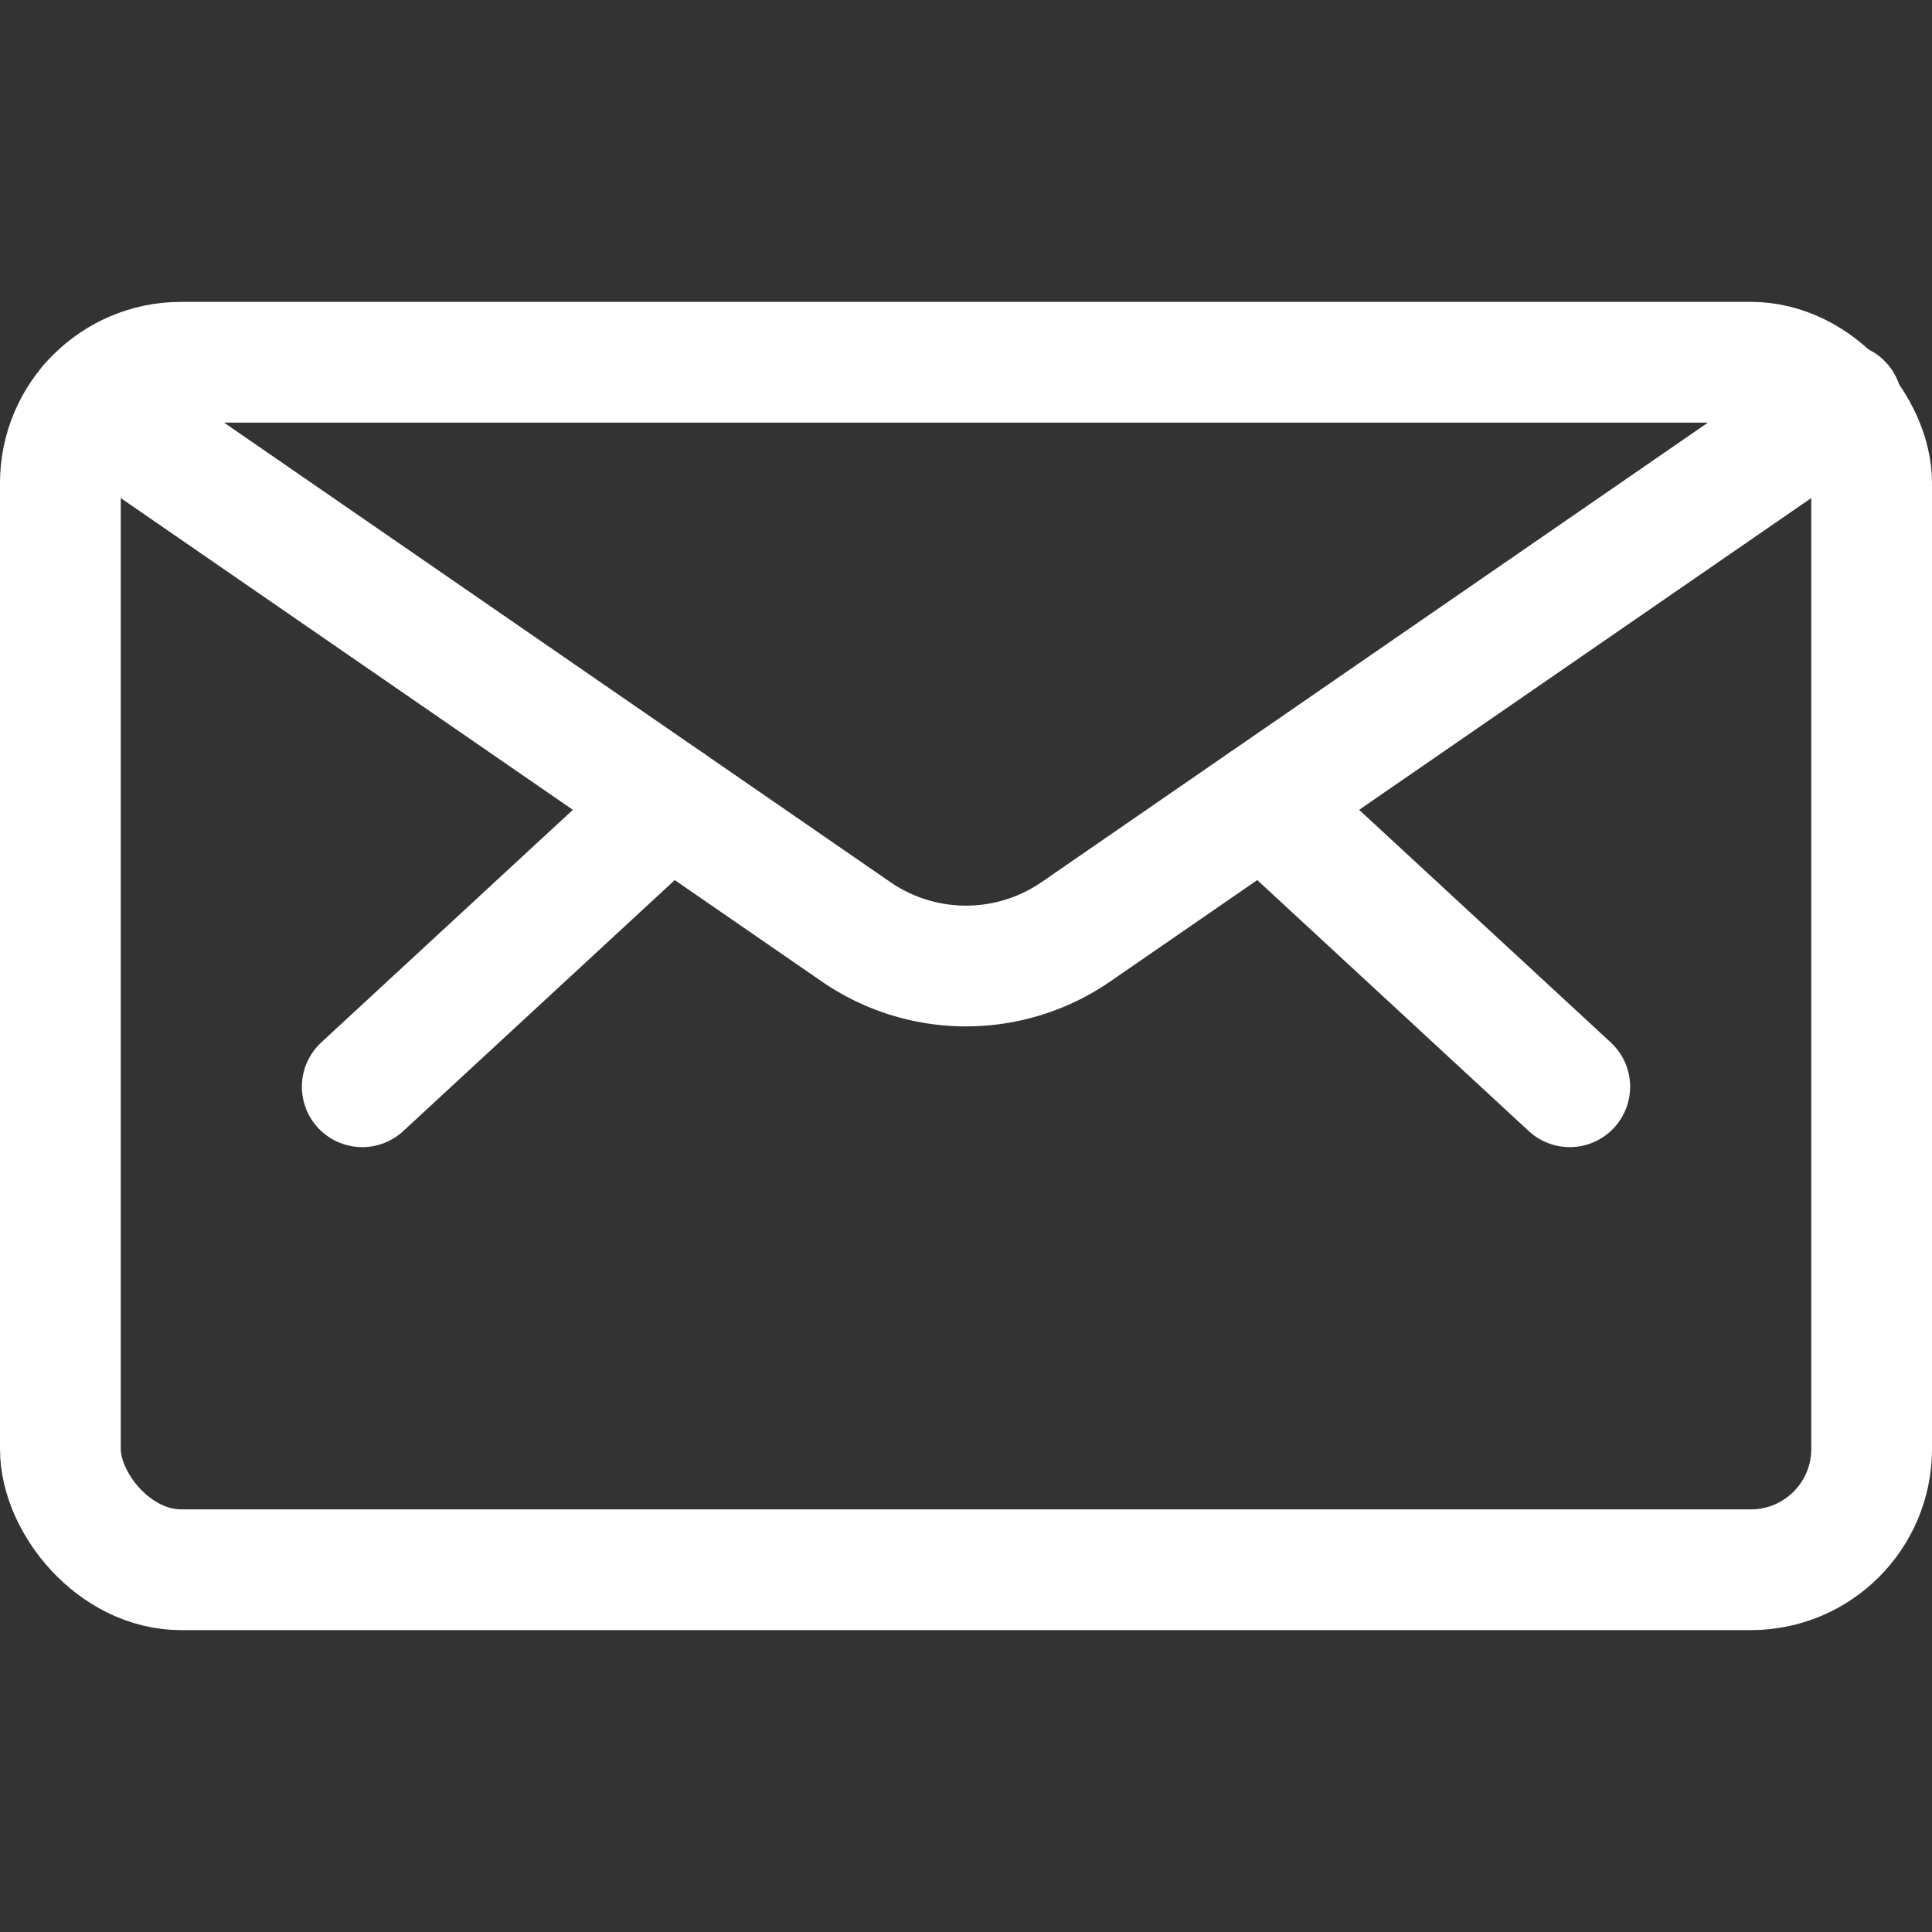
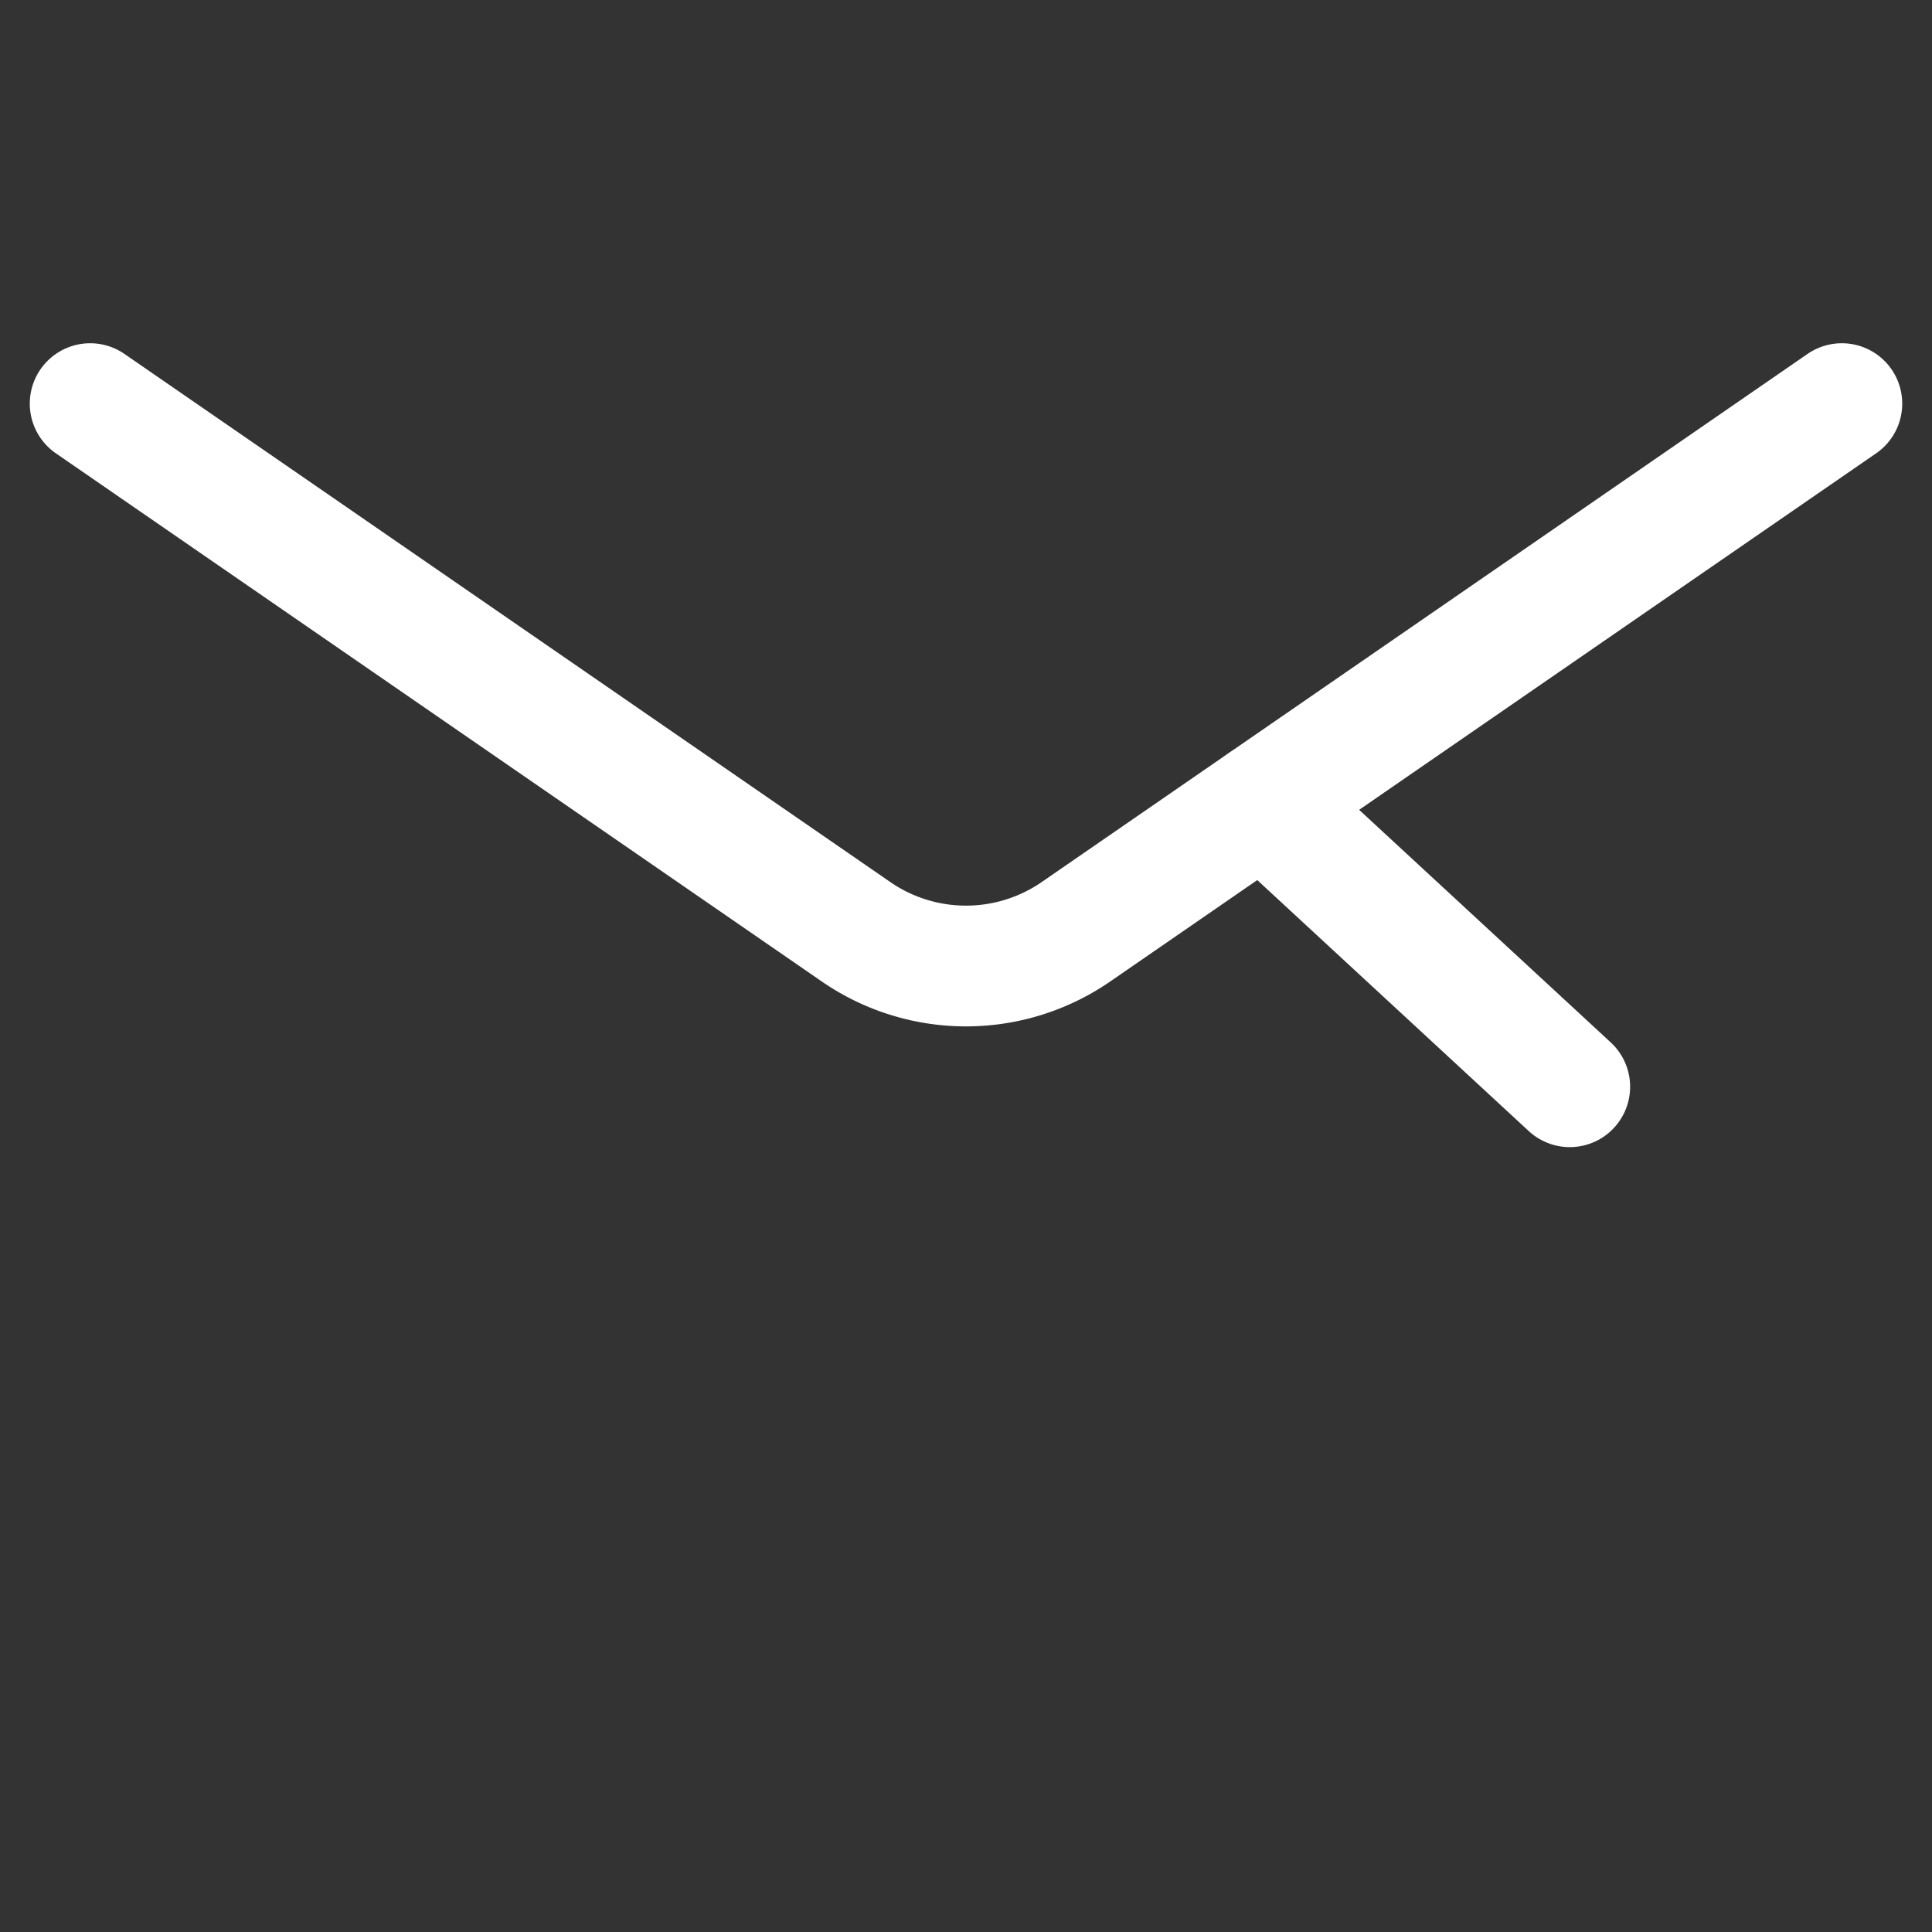
<svg xmlns="http://www.w3.org/2000/svg" viewBox="0 0 60 60">
  <rect x="0" y="0" width="60" height="60" fill="#333333" stroke="none" />
  <g transform="matrix(2.5,0,0,2.5,0,0)">
    <defs>
      <style>.envelope-white{fill:none;stroke:#ffffff;stroke-linecap:round;stroke-linejoin:round;stroke-width:1.5px;}</style>
    </defs>
    <title>envelope</title>
-     <rect class="envelope-white" x="0.75" y="4.5" width="22.5" height="15" rx="1.5" ry="1.5" />
    <line class="envelope-white" x1="15.687" y1="9.975" x2="19.5" y2="13.5" />
-     <line class="envelope-white" x1="8.313" y1="9.975" x2="4.5" y2="13.5" />
    <path class="envelope-white" d="M22.88,5.014l-9.513,6.56a2.406,2.406,0,0,1-2.734,0L1.12,5.014" />
  </g>
</svg>